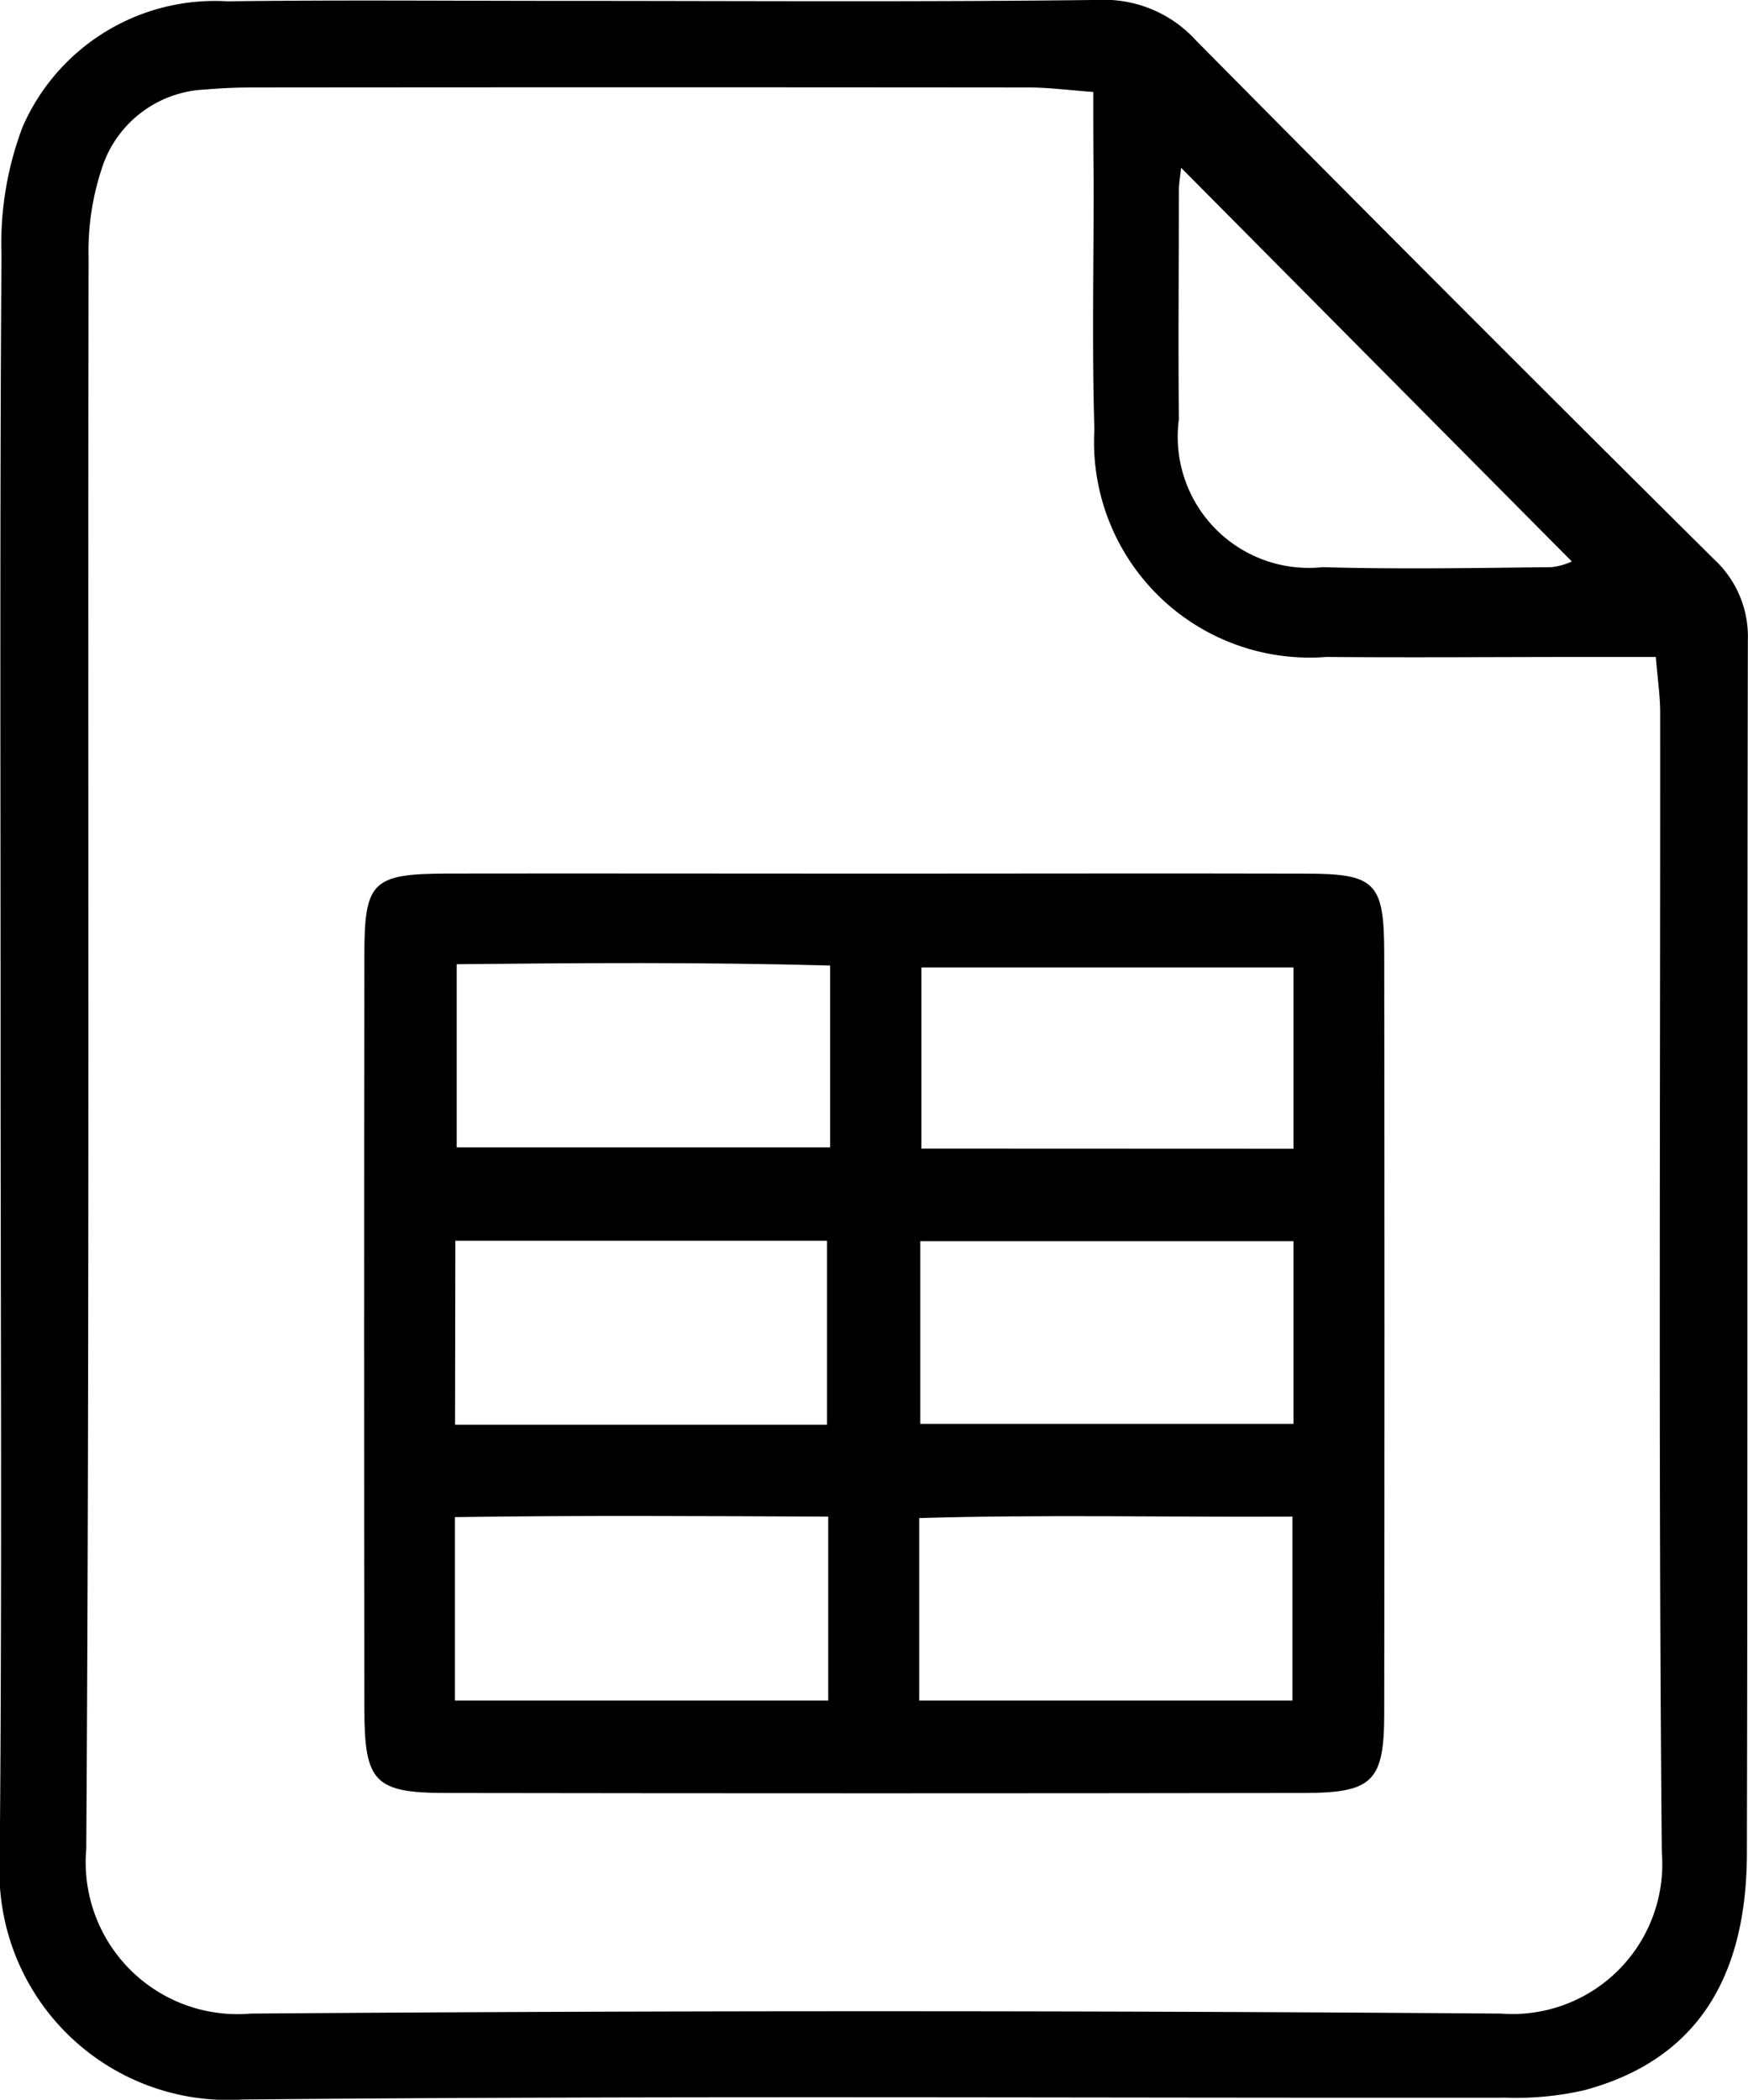
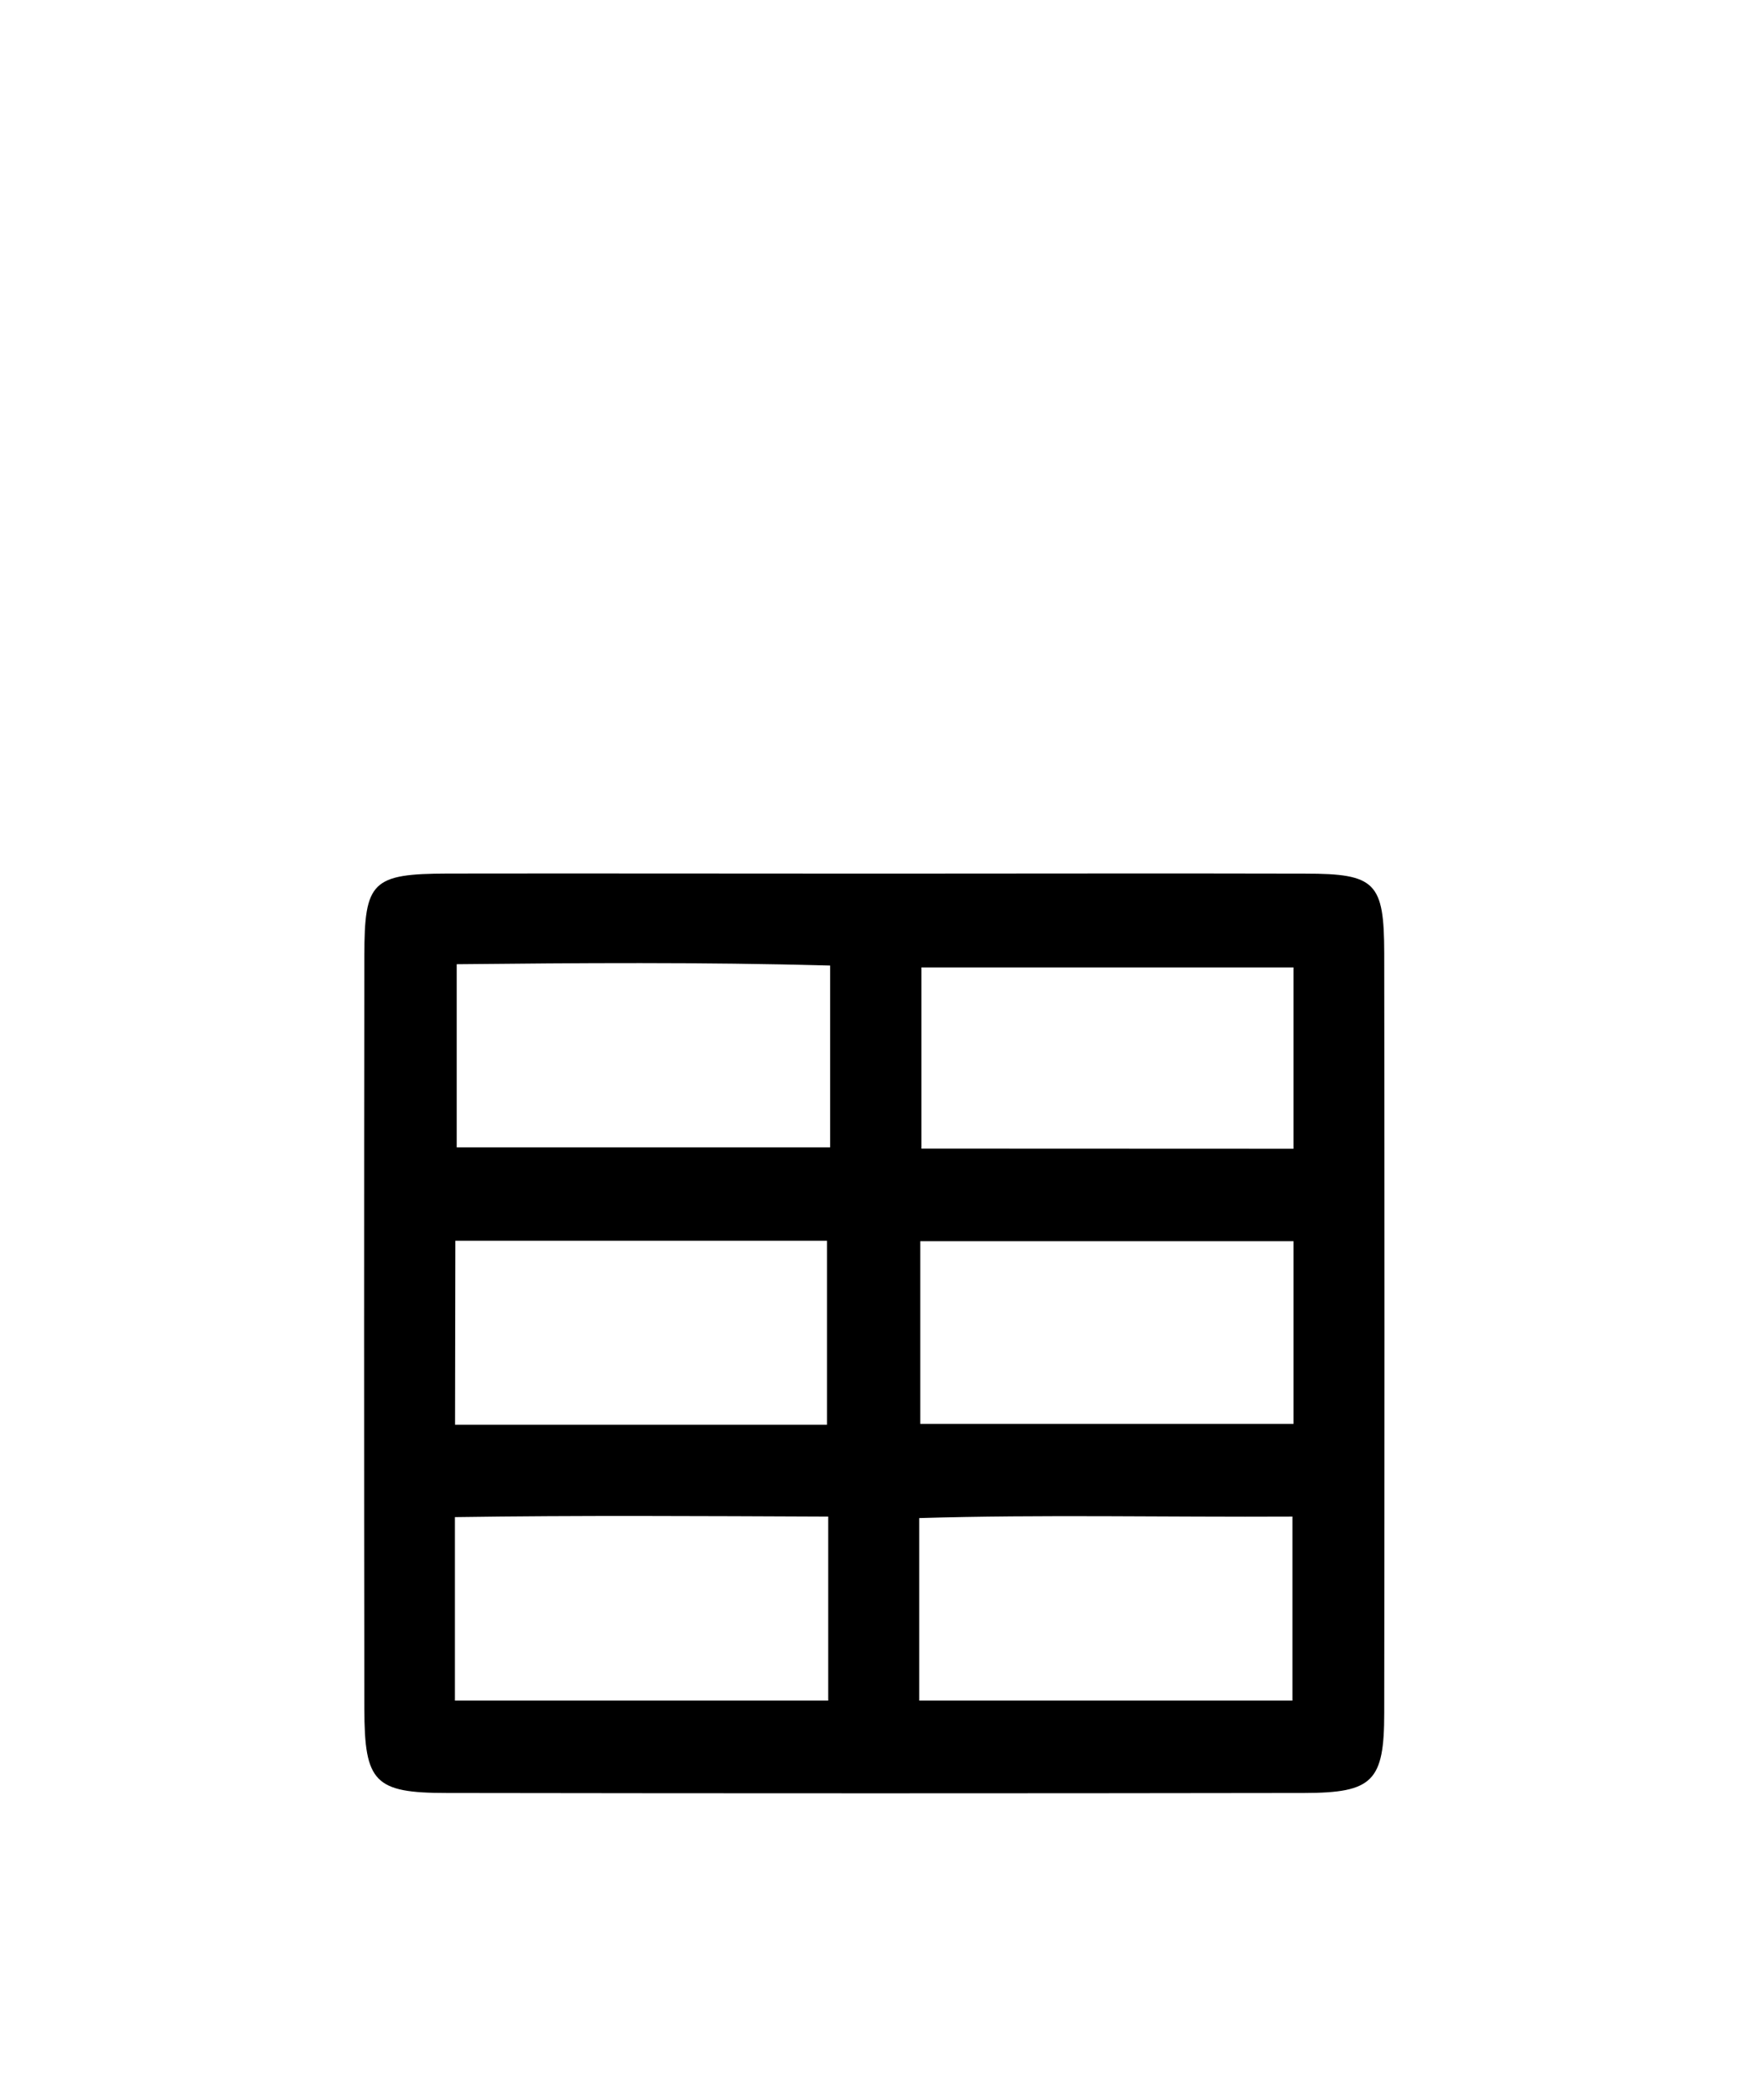
<svg xmlns="http://www.w3.org/2000/svg" width="23.767" height="28.536" viewBox="0 0 23.767 28.536">
  <g id="Group_775" data-name="Group 775" transform="translate(0)">
-     <path id="Path_254" data-name="Path 254" d="M-378.521,983.62c0-3.591-.012-7.183.012-10.774a4.485,4.485,0,0,1,.285-1.734,2.852,2.852,0,0,1,2.787-1.712c1.513-.02,3.027-.006,4.541-.006,2.434,0,4.868.017,7.3-.013a1.688,1.688,0,0,1,1.328.55q3.506,3.543,7.046,7.053a1.43,1.43,0,0,1,.458,1.1c-.011,5.491,0,10.981-.013,16.472,0,1.779-.747,2.842-2.217,3.234a4.149,4.149,0,0,1-1.055.1c-5.728.006-11.456-.029-17.184.025a3.108,3.108,0,0,1-3.3-3.257C-378.5,990.98-378.521,987.3-378.521,983.62Zm14.857-12.988c-.352-.026-.609-.061-.866-.061q-5.295-.005-10.59,0c-.207,0-.415.01-.622.028a1.544,1.544,0,0,0-1.372.984,3.574,3.574,0,0,0-.211,1.3c-.012,7.208.016,14.417-.031,21.625a2.064,2.064,0,0,0,2.234,2.239q8.5-.063,17,0a2.037,2.037,0,0,0,2.188-2.195c-.047-5.161-.019-10.323-.022-15.484,0-.228-.035-.456-.059-.758h-.921c-1.187,0-2.373.01-3.56,0a2.93,2.93,0,0,1-3.153-3.088c-.034-1.126-.009-2.254-.01-3.381C-363.664,971.451-363.664,971.072-363.664,970.632Zm1.194,1.03c-.014.132-.03.219-.03.306,0,1.037-.011,2.074,0,3.11a1.783,1.783,0,0,0,1.955,2.012c1.036.03,2.073.011,3.109,0a.836.836,0,0,0,.278-.078Z" transform="translate(378.529 -969.382)" fill-rule="evenodd" />
    <path id="Path_255" data-name="Path 255" d="M-343.729,1036.026c1.928,0,3.856-.005,5.784,0,.958,0,1.073.119,1.075,1.082q.007,5.162,0,10.324c0,.93-.155,1.086-1.086,1.088q-5.829.009-11.658,0c-.984,0-1.122-.143-1.123-1.145q-.007-5.117,0-10.234c0-1.012.106-1.113,1.136-1.116C-347.644,1036.022-345.686,1036.026-343.729,1036.026Zm-.675,1.249c-1.762-.048-3.422-.035-5.077-.018v2.489h5.077Zm6.3,2.49V1037.3h-5.059v2.463Zm-11.4,3.75h5.057v-2.5H-349.5Zm6.326-2.494v2.483h5.074v-2.483Zm-6.328,6.243h5.076v-2.5c-1.723-.007-3.389-.018-5.076.007Zm6.313,0h5.075v-2.5c-1.728.009-3.4-.03-5.075.02Z" transform="translate(355.691 -1024.153)" fill-rule="evenodd" />
  </g>
</svg>